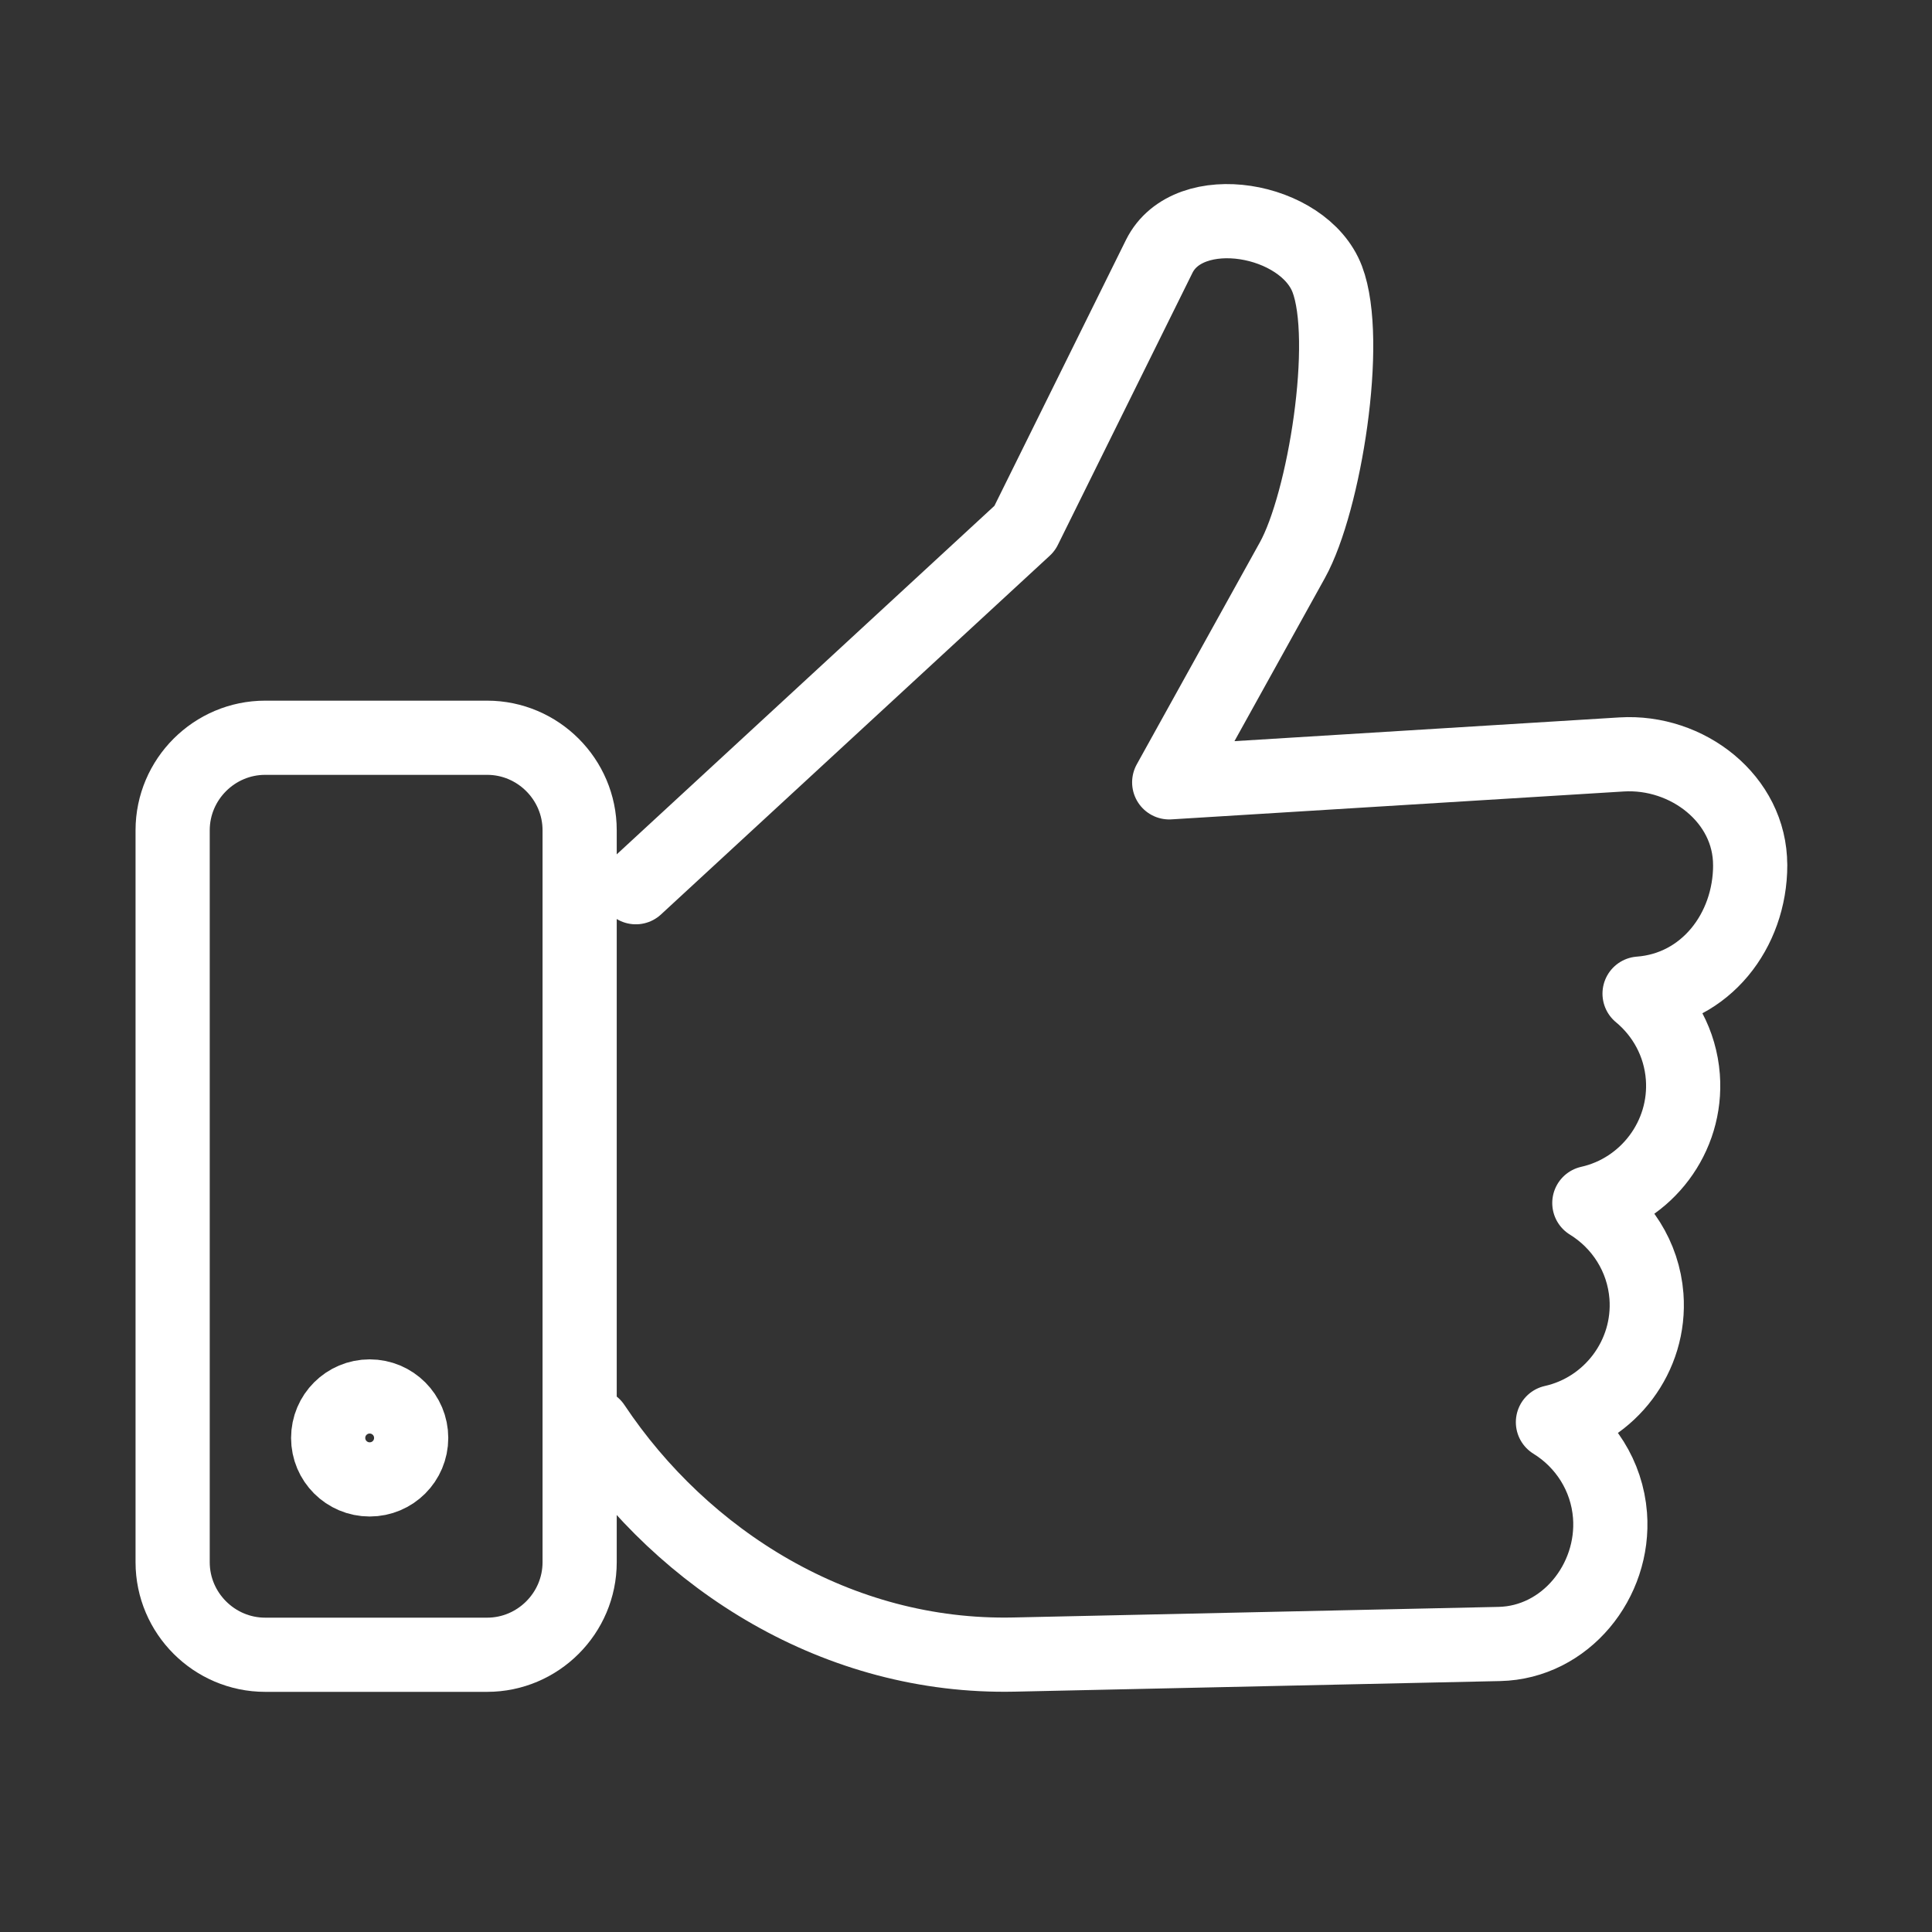
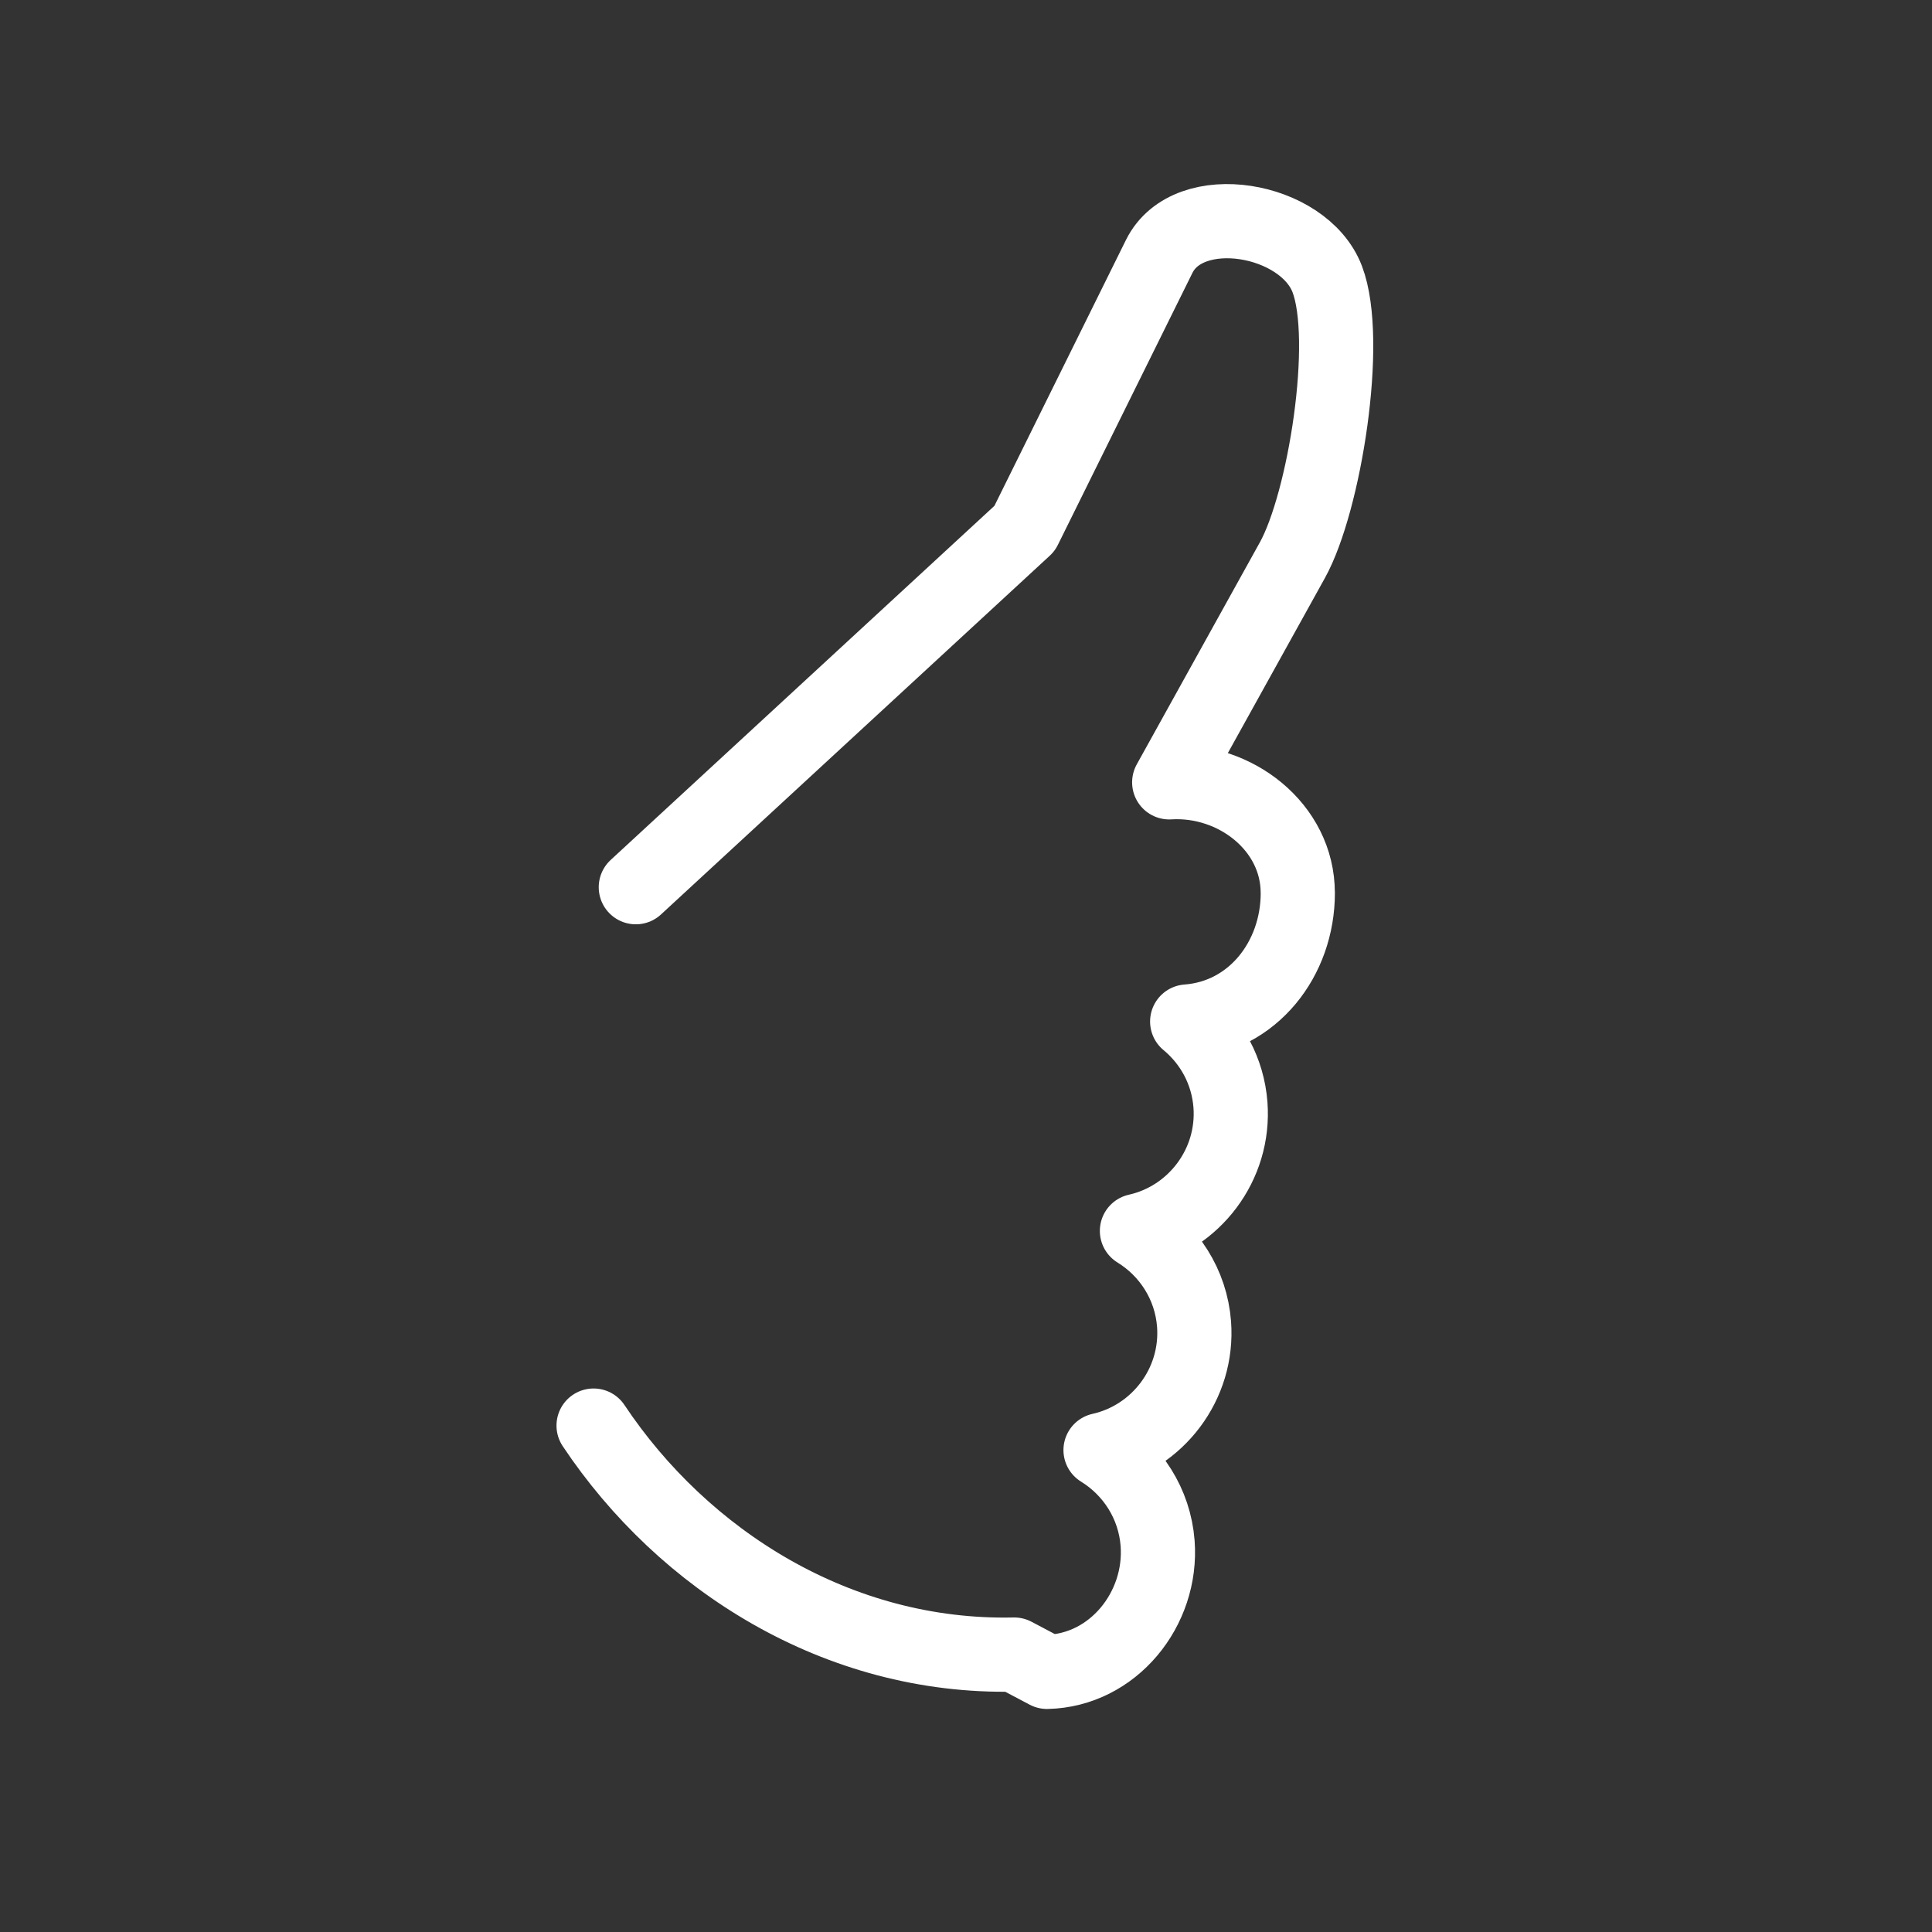
<svg xmlns="http://www.w3.org/2000/svg" version="1.1" id="Layer_1" x="0px" y="0px" width="50px" height="50px" viewBox="0 0 50 50" enable-background="new 0 0 50 50" xml:space="preserve">
  <rect x="0" y="0" width="50" height="50" fill="#333333" stroke="none" />
-   <path fill="none" stroke="#ffffff" stroke-width="1.92" stroke-linecap="round" stroke-linejoin="round" stroke-miterlimit="22.926" d="  M16.455,22.961l10.062-9.285L30,6.636c0.756-1.527,3.742-1.005,4.349,0.588c0.602,1.581-0.07,5.771-0.902,7.273l-3.188,5.75  l11.708-0.722c1.704-0.104,3.328,1.155,3.327,2.862h0.001c0,1.707-1.16,3.201-2.863,3.328l0,0c0.629,0.52,1.054,1.283,1.12,2.156  l0,0c0.116,1.552-0.942,2.933-2.42,3.263c0.821,0.505,1.399,1.381,1.478,2.411l0,0c0.116,1.552-0.943,2.932-2.42,3.261  c0.821,0.506,1.398,1.383,1.477,2.412l0,0c0.128,1.703-1.156,3.29-2.863,3.328L26.248,42.82c-4.572,0.101-8.565-2.444-10.886-5.926" />
-   <path fill="none" stroke="#ffffff" stroke-width="1.92" stroke-miterlimit="22.926" d="M6.863,19.093h5.744  c1.316,0,2.394,1.077,2.394,2.394V40.43c0,1.317-1.077,2.395-2.394,2.395H6.863c-1.317,0-2.395-1.077-2.395-2.395V21.486  C4.469,20.169,5.546,19.093,6.863,19.093L6.863,19.093z M9.567,36.14c0.594,0,1.074,0.48,1.074,1.074  c0,0.593-0.479,1.073-1.074,1.073c-0.593,0-1.074-0.48-1.074-1.073C8.493,36.62,8.974,36.14,9.567,36.14L9.567,36.14z" />
+   <path fill="none" stroke="#ffffff" stroke-width="1.92" stroke-linecap="round" stroke-linejoin="round" stroke-miterlimit="22.926" d="  M16.455,22.961l10.062-9.285L30,6.636c0.756-1.527,3.742-1.005,4.349,0.588c0.602,1.581-0.07,5.771-0.902,7.273l-3.188,5.75  c1.704-0.104,3.328,1.155,3.327,2.862h0.001c0,1.707-1.16,3.201-2.863,3.328l0,0c0.629,0.52,1.054,1.283,1.12,2.156  l0,0c0.116,1.552-0.942,2.933-2.42,3.263c0.821,0.505,1.399,1.381,1.478,2.411l0,0c0.116,1.552-0.943,2.932-2.42,3.261  c0.821,0.506,1.398,1.383,1.477,2.412l0,0c0.128,1.703-1.156,3.29-2.863,3.328L26.248,42.82c-4.572,0.101-8.565-2.444-10.886-5.926" />
</svg>